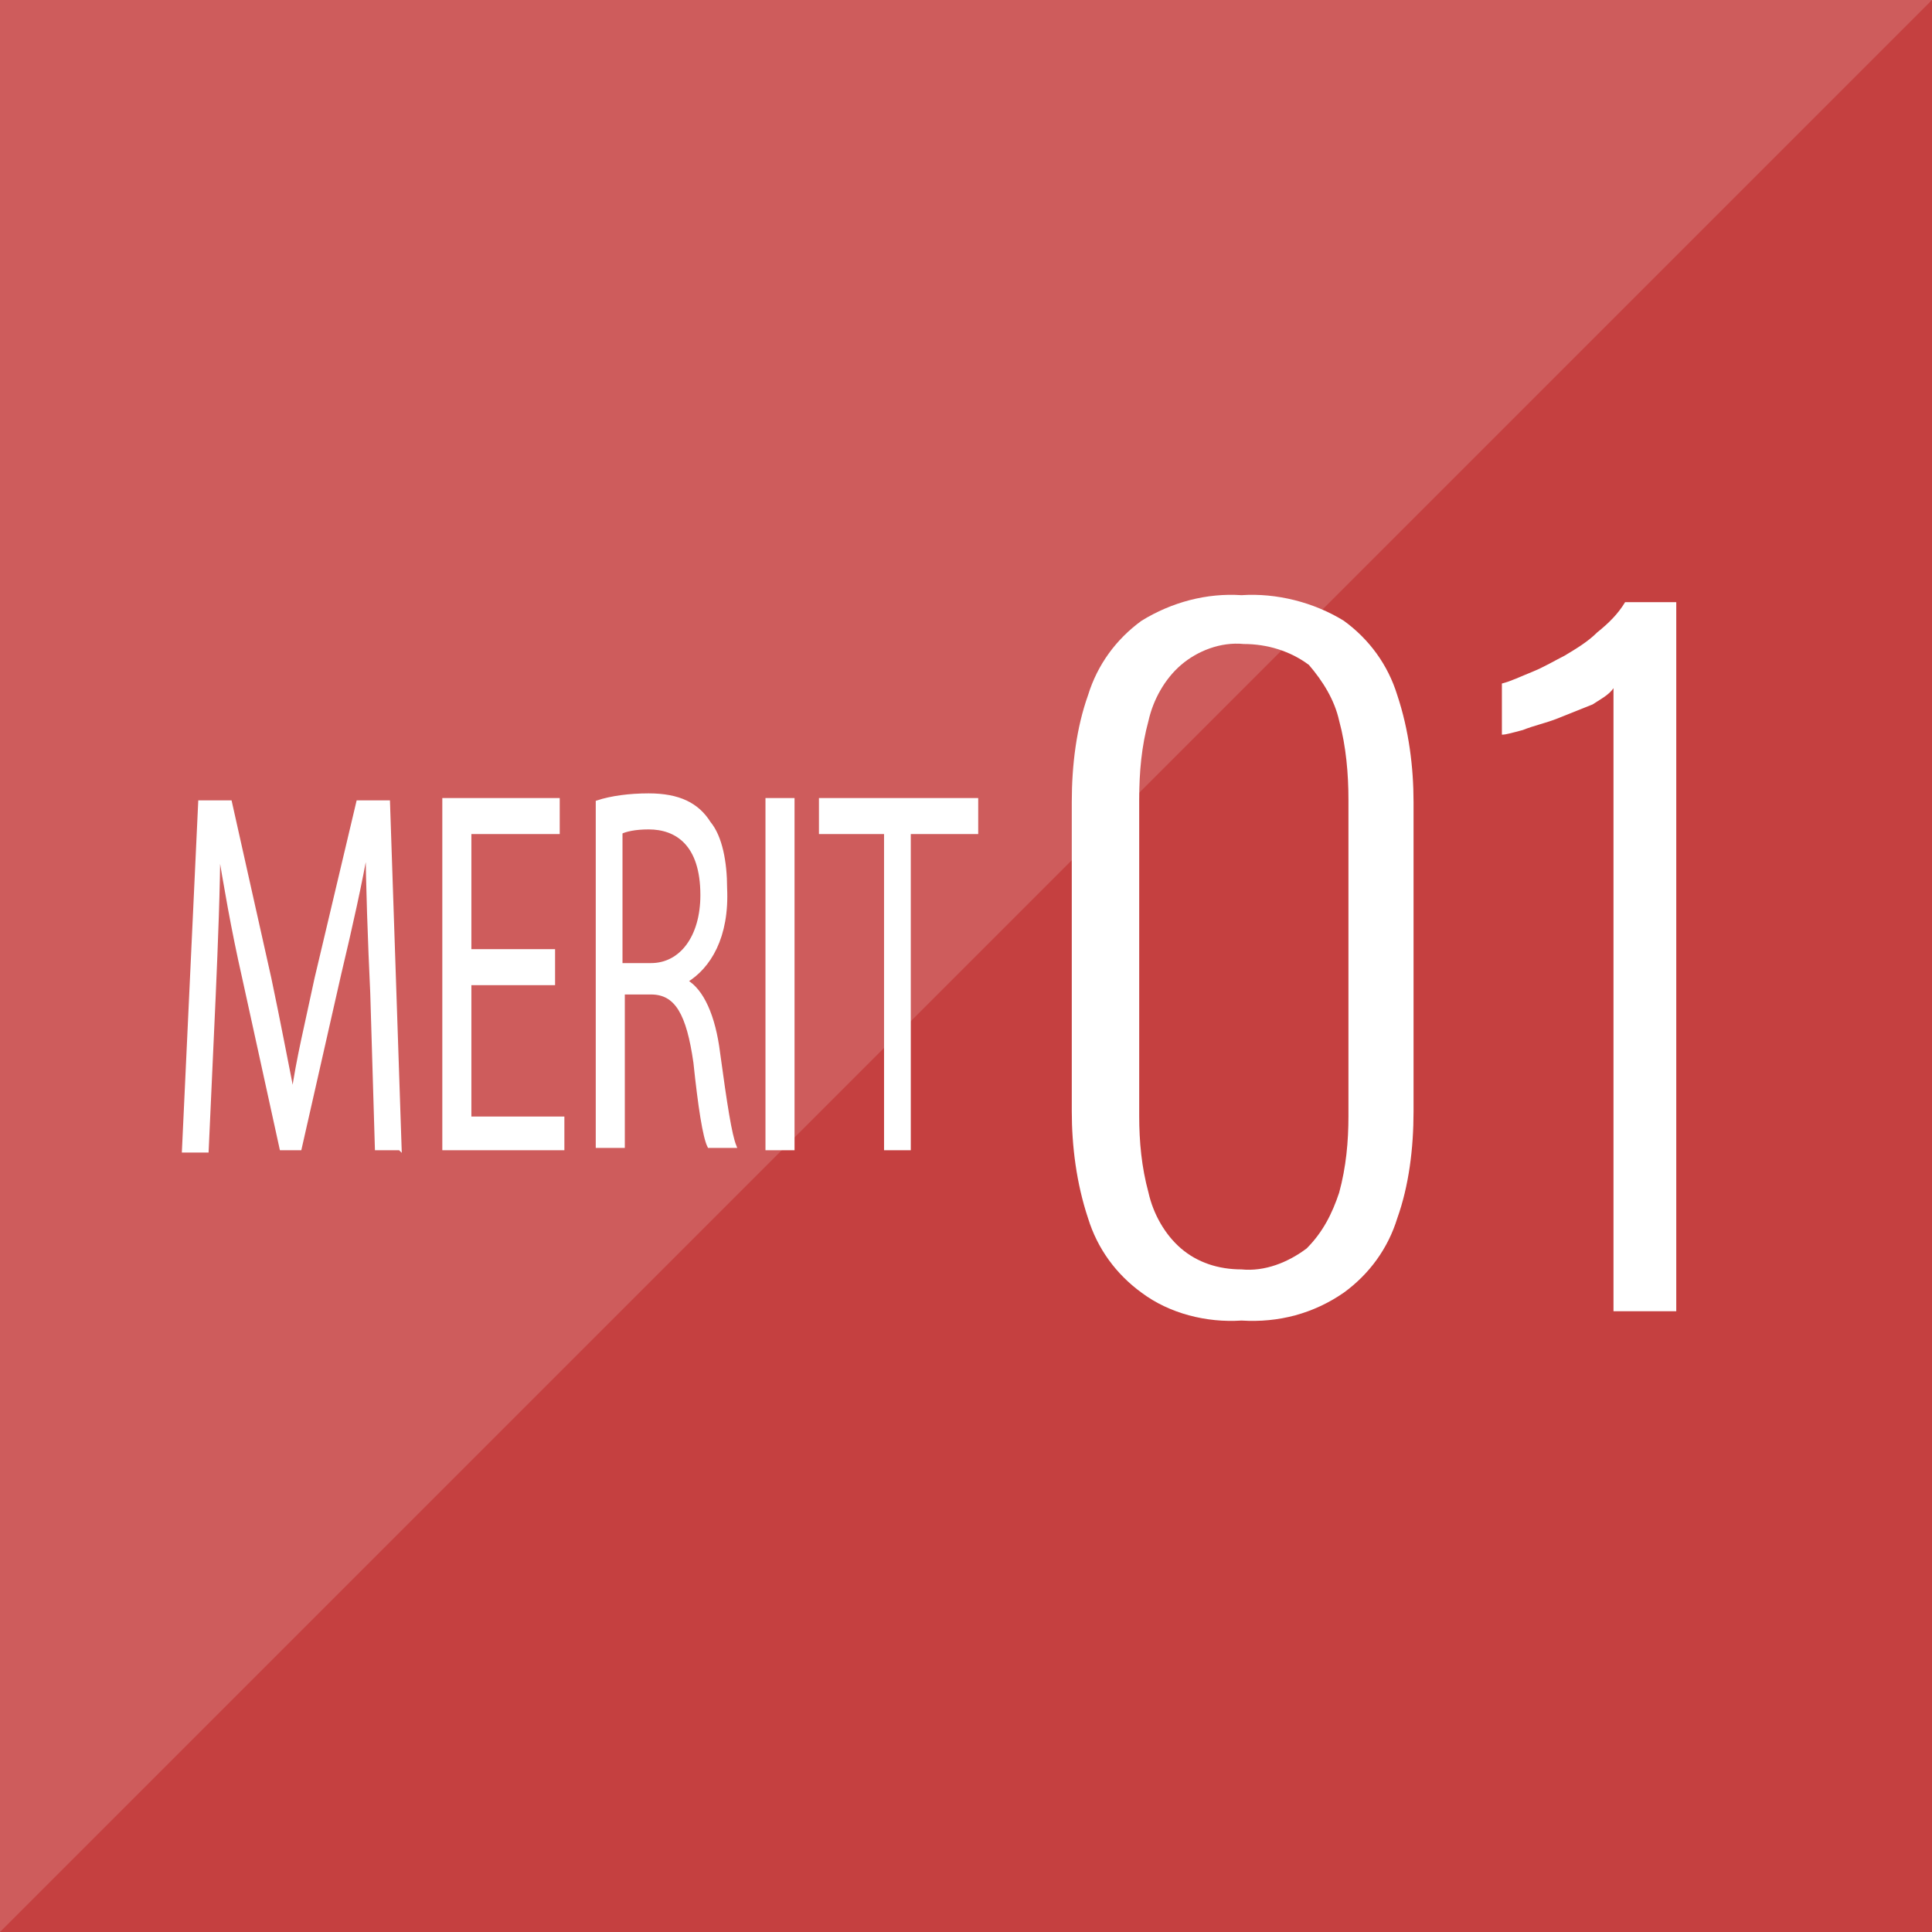
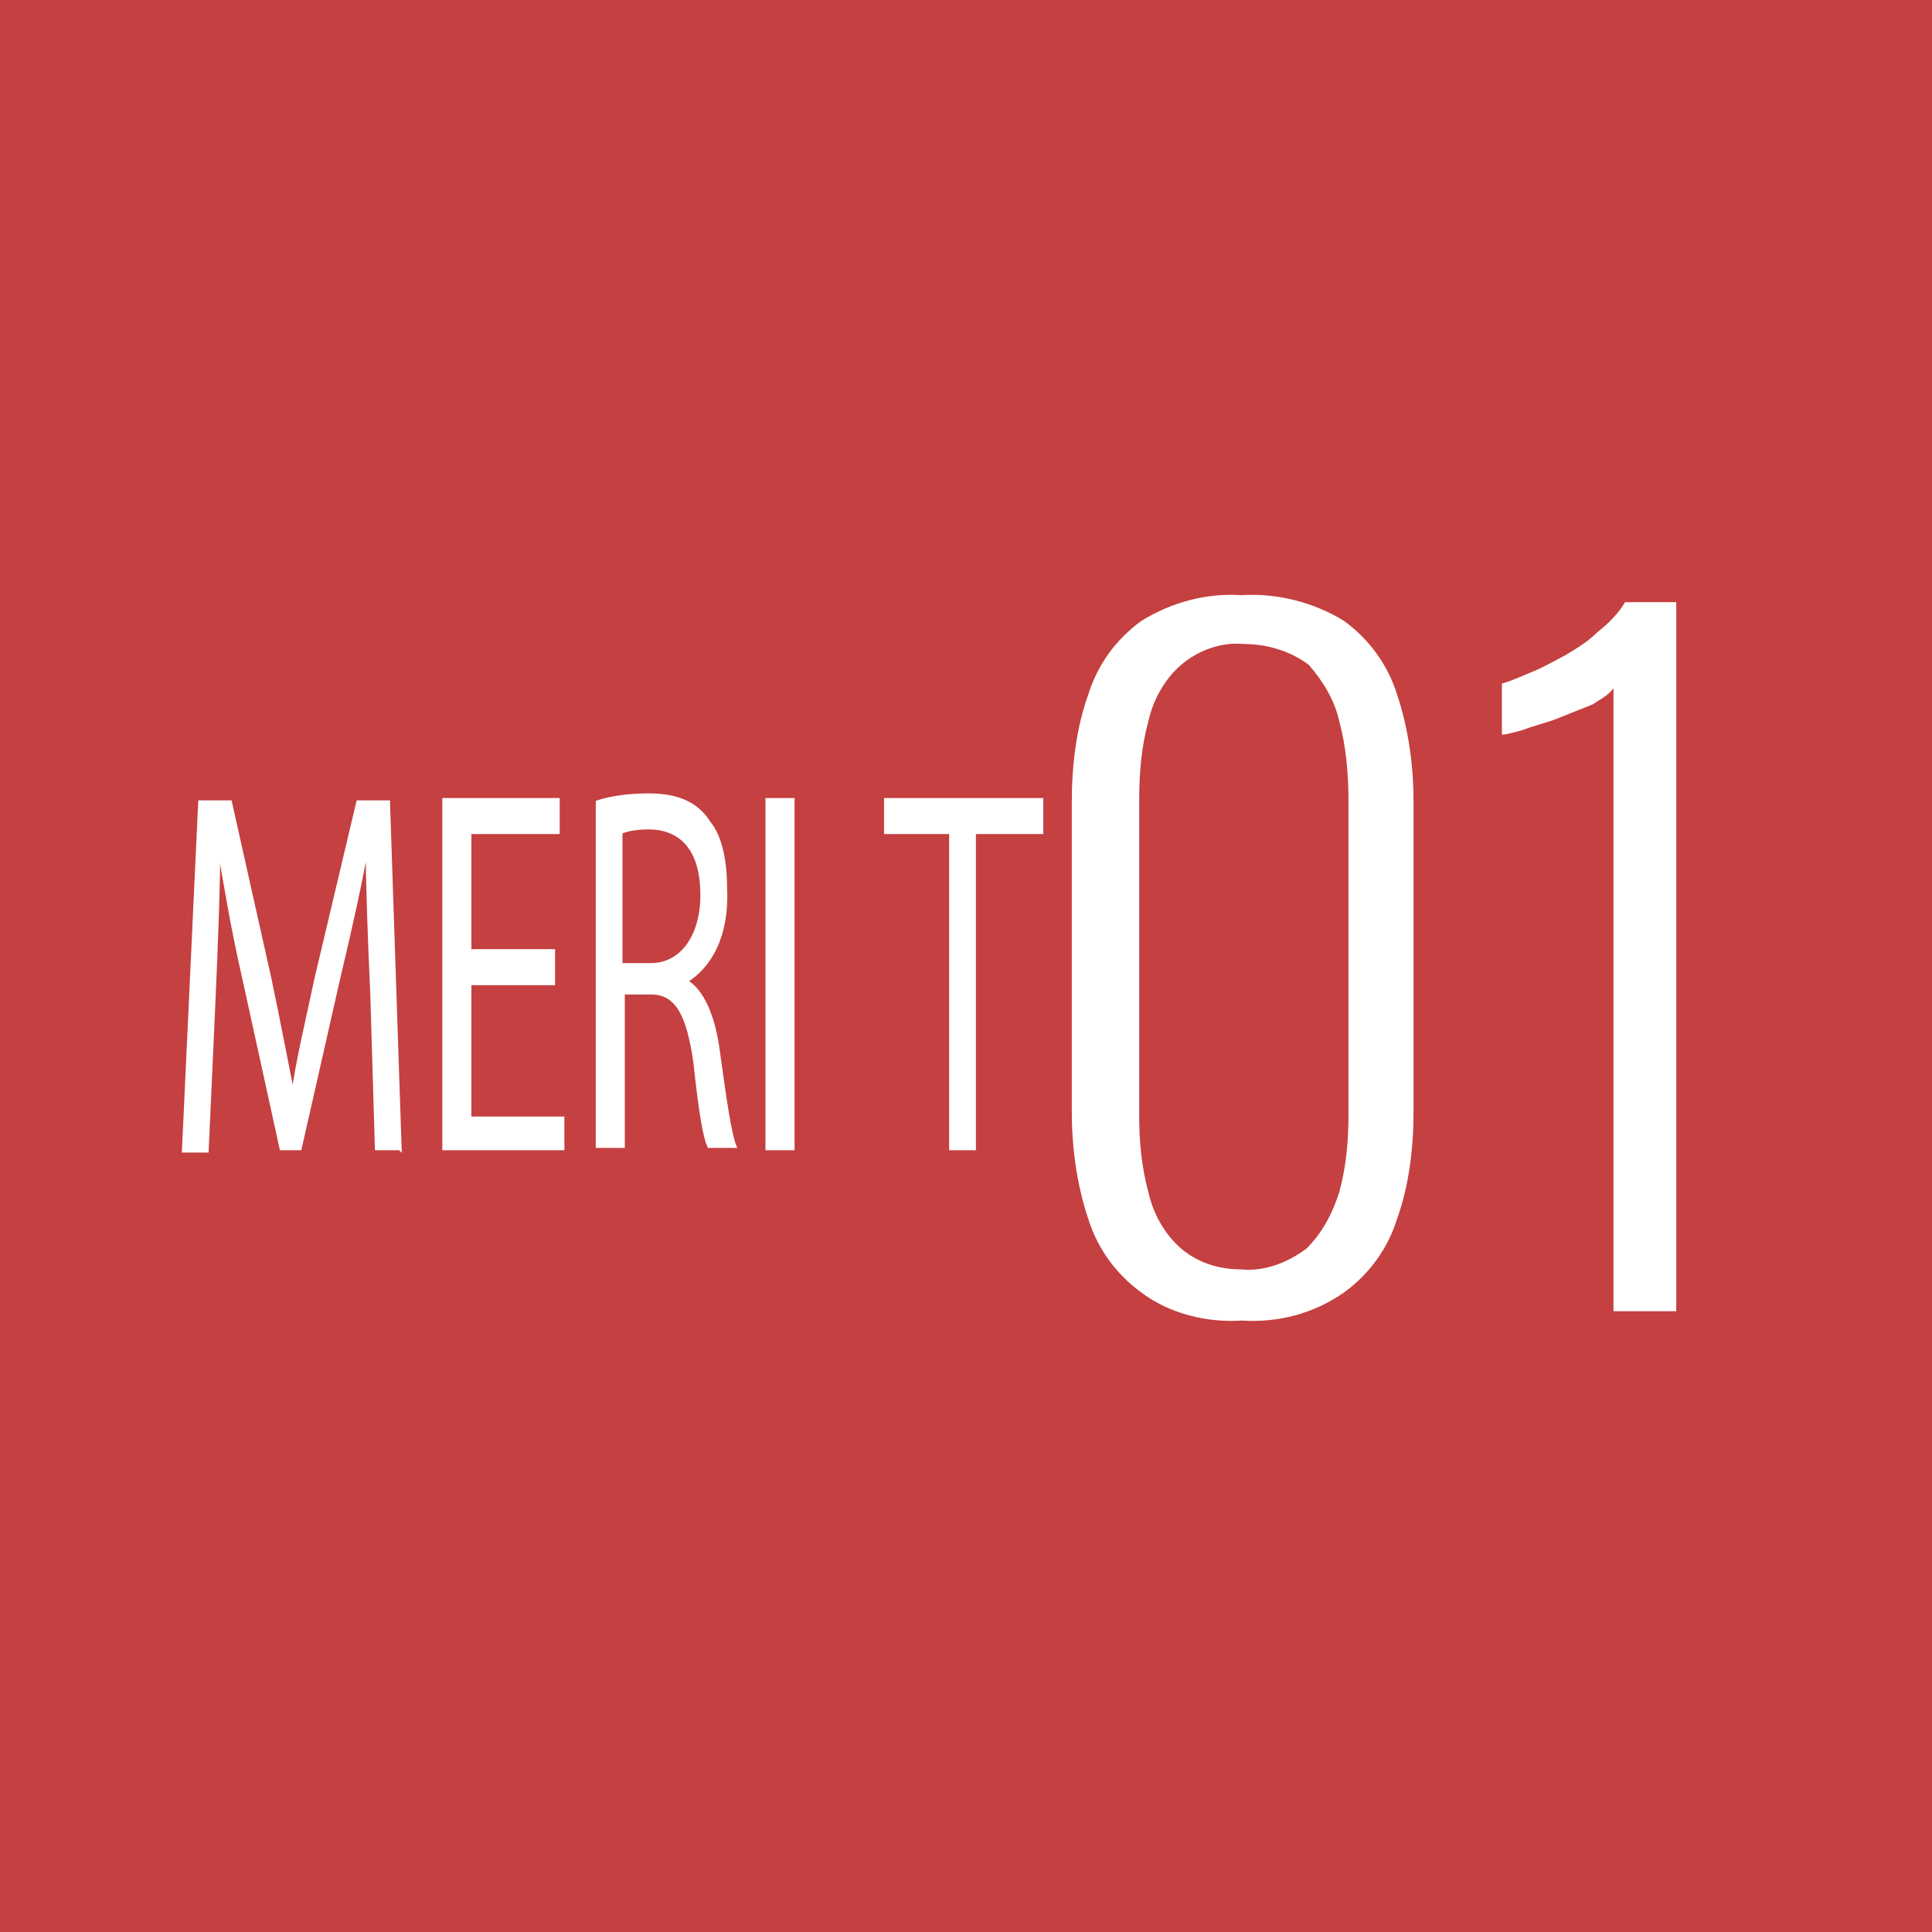
<svg xmlns="http://www.w3.org/2000/svg" id="_レイヤー_2" data-name="レイヤー 2" viewBox="0 0 83.1 83.1">
  <defs>
    <style>
      .cls-1, .cls-2, .cls-3 {
        fill: #fff;
      }

      .cls-4 {
        fill: #c54040;
      }

      .cls-2 {
        isolation: isolate;
        opacity: .15;
      }

      .cls-3 {
        stroke: #fff;
        stroke-linecap: round;
        stroke-miterlimit: 10;
        stroke-width: .15px;
      }
    </style>
  </defs>
  <g id="_レイヤー_1-2" data-name="レイヤー 1">
    <g>
      <g id="ico-step01">
        <rect id="_長方形_1067" data-name="長方形 1067" class="cls-4" width="83.1" height="83.1" />
-         <path id="_パス_6617" data-name="パス 6617" class="cls-2" d="M0,83.1V0H83.1L0,83.1Z" />
        <path id="_パス_6618" data-name="パス 6618" class="cls-1" d="M53.4,56.8c-1.5,.1-3.1-.3-4.3-1.2-1.1-.8-1.9-1.9-2.3-3.2-.5-1.5-.7-3.1-.7-4.6v-13.3c0-1.6,.2-3.2,.7-4.6,.4-1.3,1.2-2.4,2.3-3.2,1.3-.8,2.8-1.2,4.3-1.1,1.5-.1,3.1,.3,4.4,1.1,1.1,.8,1.9,1.9,2.3,3.2,.5,1.5,.7,3.1,.7,4.6v13.3c0,1.6-.2,3.2-.7,4.6-.4,1.3-1.2,2.4-2.3,3.2-1.3,.9-2.8,1.3-4.4,1.2Zm0-2.2c1,.1,2-.3,2.8-.9,.7-.7,1.1-1.5,1.4-2.4,.3-1.1,.4-2.2,.4-3.3v-13.6c0-1.1-.1-2.3-.4-3.4-.2-.9-.7-1.7-1.3-2.4-.8-.6-1.8-.9-2.8-.9-1-.1-2,.3-2.7,.9-.7,.6-1.2,1.5-1.4,2.4-.3,1.1-.4,2.2-.4,3.4v13.6c0,1.1,.1,2.2,.4,3.3,.2,.9,.7,1.8,1.4,2.4s1.6,.9,2.6,.9h0Zm16,1.8V29.6c-.2,.3-.6,.5-.9,.7-.5,.2-1,.4-1.5,.6-.5,.2-1,.3-1.5,.5-.4,.1-.7,.2-.9,.2v-2.2c.4-.1,.8-.3,1.3-.5s1-.5,1.4-.7c.5-.3,1-.6,1.4-1,.5-.4,.9-.8,1.2-1.3h2.2v30.5h-2.7Z" />
      </g>
      <g>
        <path class="cls-3" d="M17.2,49.4h-1l-.2-6.7c-.1-2.1-.2-4.9-.2-6.4h0c-.3,1.7-.7,3.5-1.2,5.6l-1.7,7.5h-.8l-1.6-7.3c-.5-2.2-.8-4-1.1-5.8h0c0,1.8-.1,4.3-.2,6.6l-.3,6.6h-1l.7-15h1.3l1.7,7.6c.4,1.9,.7,3.5,1,5h0c.2-1.5,.6-3.1,1-5l1.8-7.6h1.3l.5,14.9Z" />
        <path class="cls-3" d="M24.2,49.4h-5.1v-15h4.9v1.4h-3.8v5.1h3.6v1.4h-3.6v5.8h4v1.3Z" />
        <path class="cls-3" d="M29.5,42.2c.7,.4,1.2,1.5,1.4,3.1,.3,2.2,.5,3.5,.7,4h-1.1c-.2-.4-.4-1.7-.6-3.6-.3-2.1-.8-3-1.9-3h-1.2v6.6h-1.1v-14.8c.6-.2,1.4-.3,2.2-.3,1.3,0,2.1,.4,2.6,1.2,.5,.6,.7,1.7,.7,2.8,.1,2.1-.7,3.4-1.7,4h0Zm-1.5-.7c1.3,0,2.2-1.2,2.2-3,0-2.2-1.1-2.9-2.3-2.9-.6,0-1,.1-1.2,.2v5.7h1.3Z" />
        <path class="cls-3" d="M33,34.4h1.1v15h-1.1v-15Z" />
-         <path class="cls-3" d="M41.9,35.8h-2.8v13.6h-1v-13.6h-2.8v-1.4h6.7v1.4h-.1Z" />
+         <path class="cls-3" d="M41.9,35.8v13.6h-1v-13.6h-2.8v-1.4h6.7v1.4h-.1Z" />
      </g>
    </g>
  </g>
</svg>